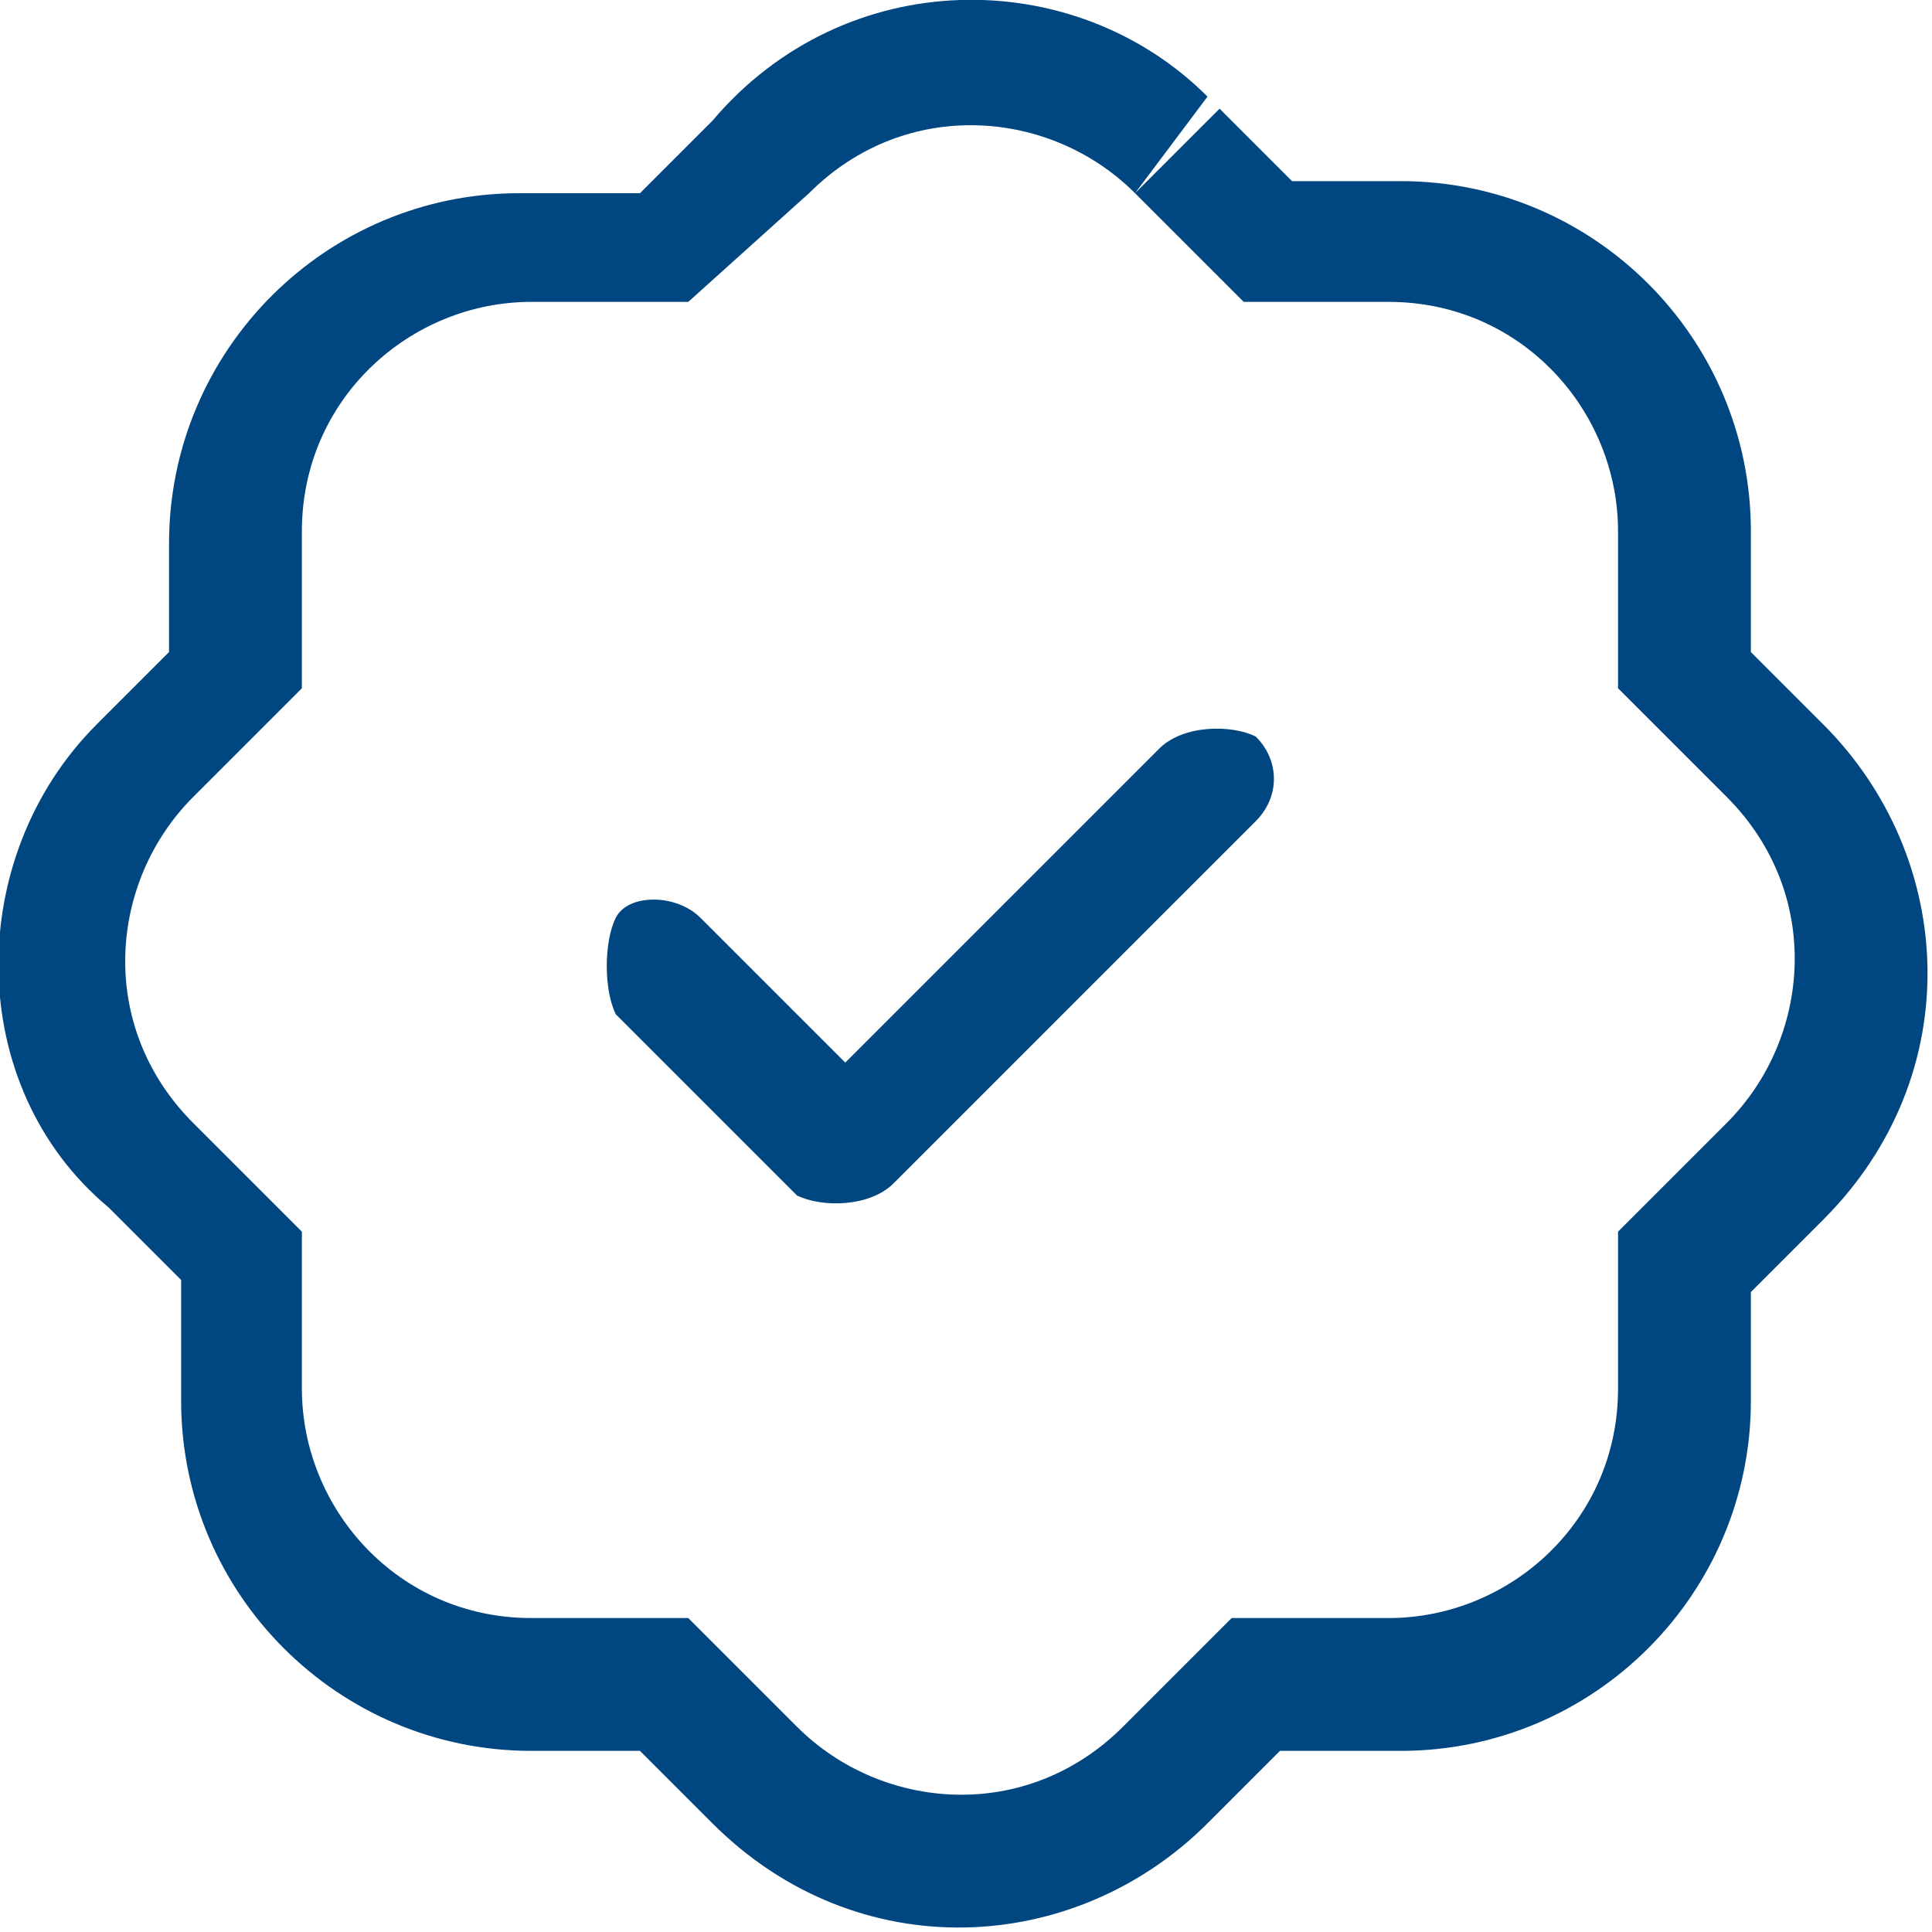
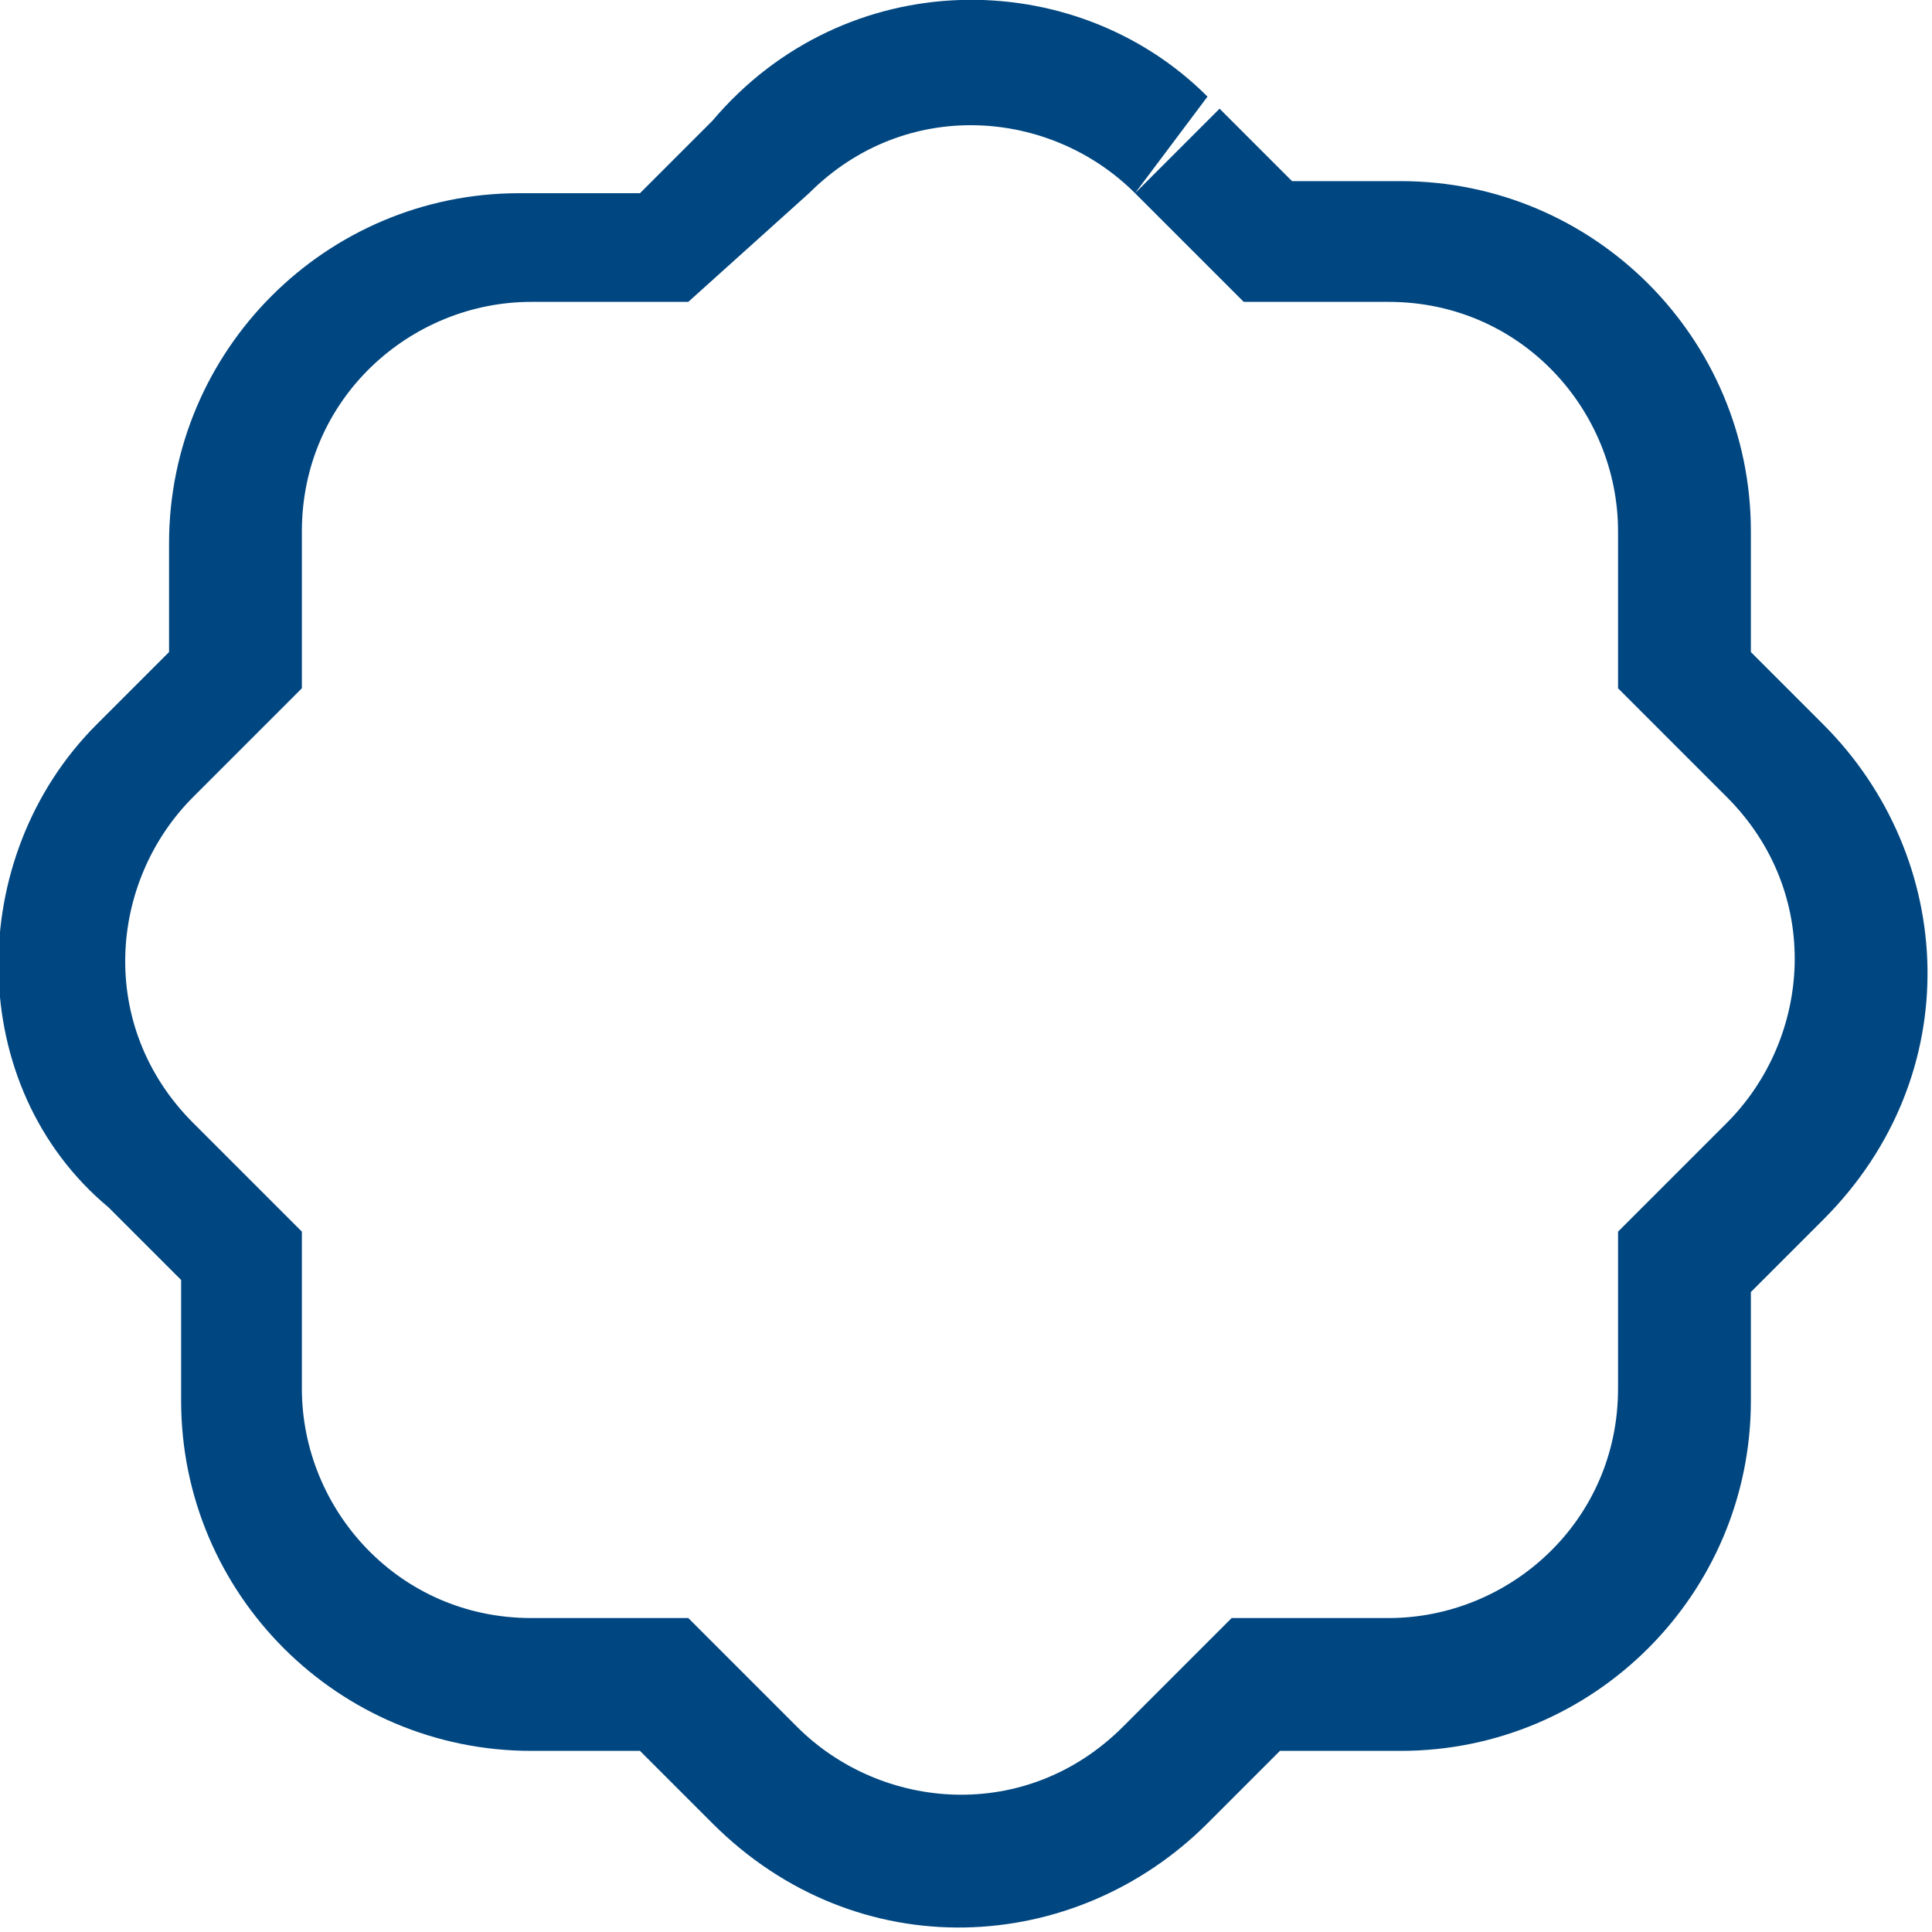
<svg xmlns="http://www.w3.org/2000/svg" version="1.1" id="Layer_1" x="0px" y="0px" viewBox="0 0 16 16" style="enable-background:new 0 0 16 16;" xml:space="preserve">
  <style type="text/css">
	.st0{fill-rule:evenodd;clip-rule:evenodd;fill:#004680;}
	.st1{fill:#004680;}
</style>
-   <path class="st0" d="M10.4,6.1c0.2,0.2,0.2,0.5,0,0.7c0,0,0,0,0,0l-3,3C7.2,10,6.8,10,6.6,9.9c0,0,0,0,0,0L5.1,8.4  C5,8.2,5,7.8,5.1,7.6s0.5-0.2,0.7,0L7,8.8l2.6-2.6C9.8,6,10.2,6,10.4,6.1C10.4,6.1,10.4,6.1,10.4,6.1" />
  <path class="st1" d="M10.3,2.5L9.4,1.6l0.7-0.7l0.6,0.6l0.9,0c1.6,0,2.9,1.3,2.9,2.9c0,0,0,0,0,0.1l0,0.9l0.6,0.6  c1.1,1.1,1.2,2.9,0,4.1c0,0,0,0,0,0l-0.6,0.6l0,0.9c0,1.6-1.3,2.9-2.9,2.9c0,0,0,0-0.1,0l-0.9,0l-0.6,0.6c-1.1,1.1-2.9,1.2-4.1,0  c0,0,0,0,0,0l-0.6-0.6l-0.9,0c-1.6,0-2.9-1.3-2.9-2.9c0,0,0,0,0-0.1l0-0.9l-0.6-0.6C-0.3,9-0.3,7.1,0.8,6c0,0,0,0,0,0l0.6-0.6l0-0.9  c0-1.6,1.3-2.9,2.9-2.9c0,0,0,0,0.1,0l0.9,0l0.6-0.6C7-0.3,8.9-0.3,10,0.8c0,0,0,0,0,0L9.4,1.6c-0.7-0.7-1.9-0.8-2.7,0c0,0,0,0,0,0  L5.7,2.5l-1.3,0c-1,0-1.9,0.8-1.9,1.9c0,0,0,0,0,0l0,1.3L1.6,6.6c-0.7,0.7-0.8,1.9,0,2.7c0,0,0,0,0,0l0.9,0.9l0,1.3  c0,1,0.8,1.9,1.9,1.9c0,0,0,0,0,0l1.3,0l0.9,0.9c0.7,0.7,1.9,0.8,2.7,0c0,0,0,0,0,0l0.9-0.9l1.3,0c1,0,1.9-0.8,1.9-1.9c0,0,0,0,0,0  l0-1.3l0.9-0.9c0.7-0.7,0.8-1.9,0-2.7c0,0,0,0,0,0l-0.9-0.9l0-1.3c0-1-0.8-1.9-1.9-1.9c0,0,0,0,0,0L10.3,2.5z" />
</svg>